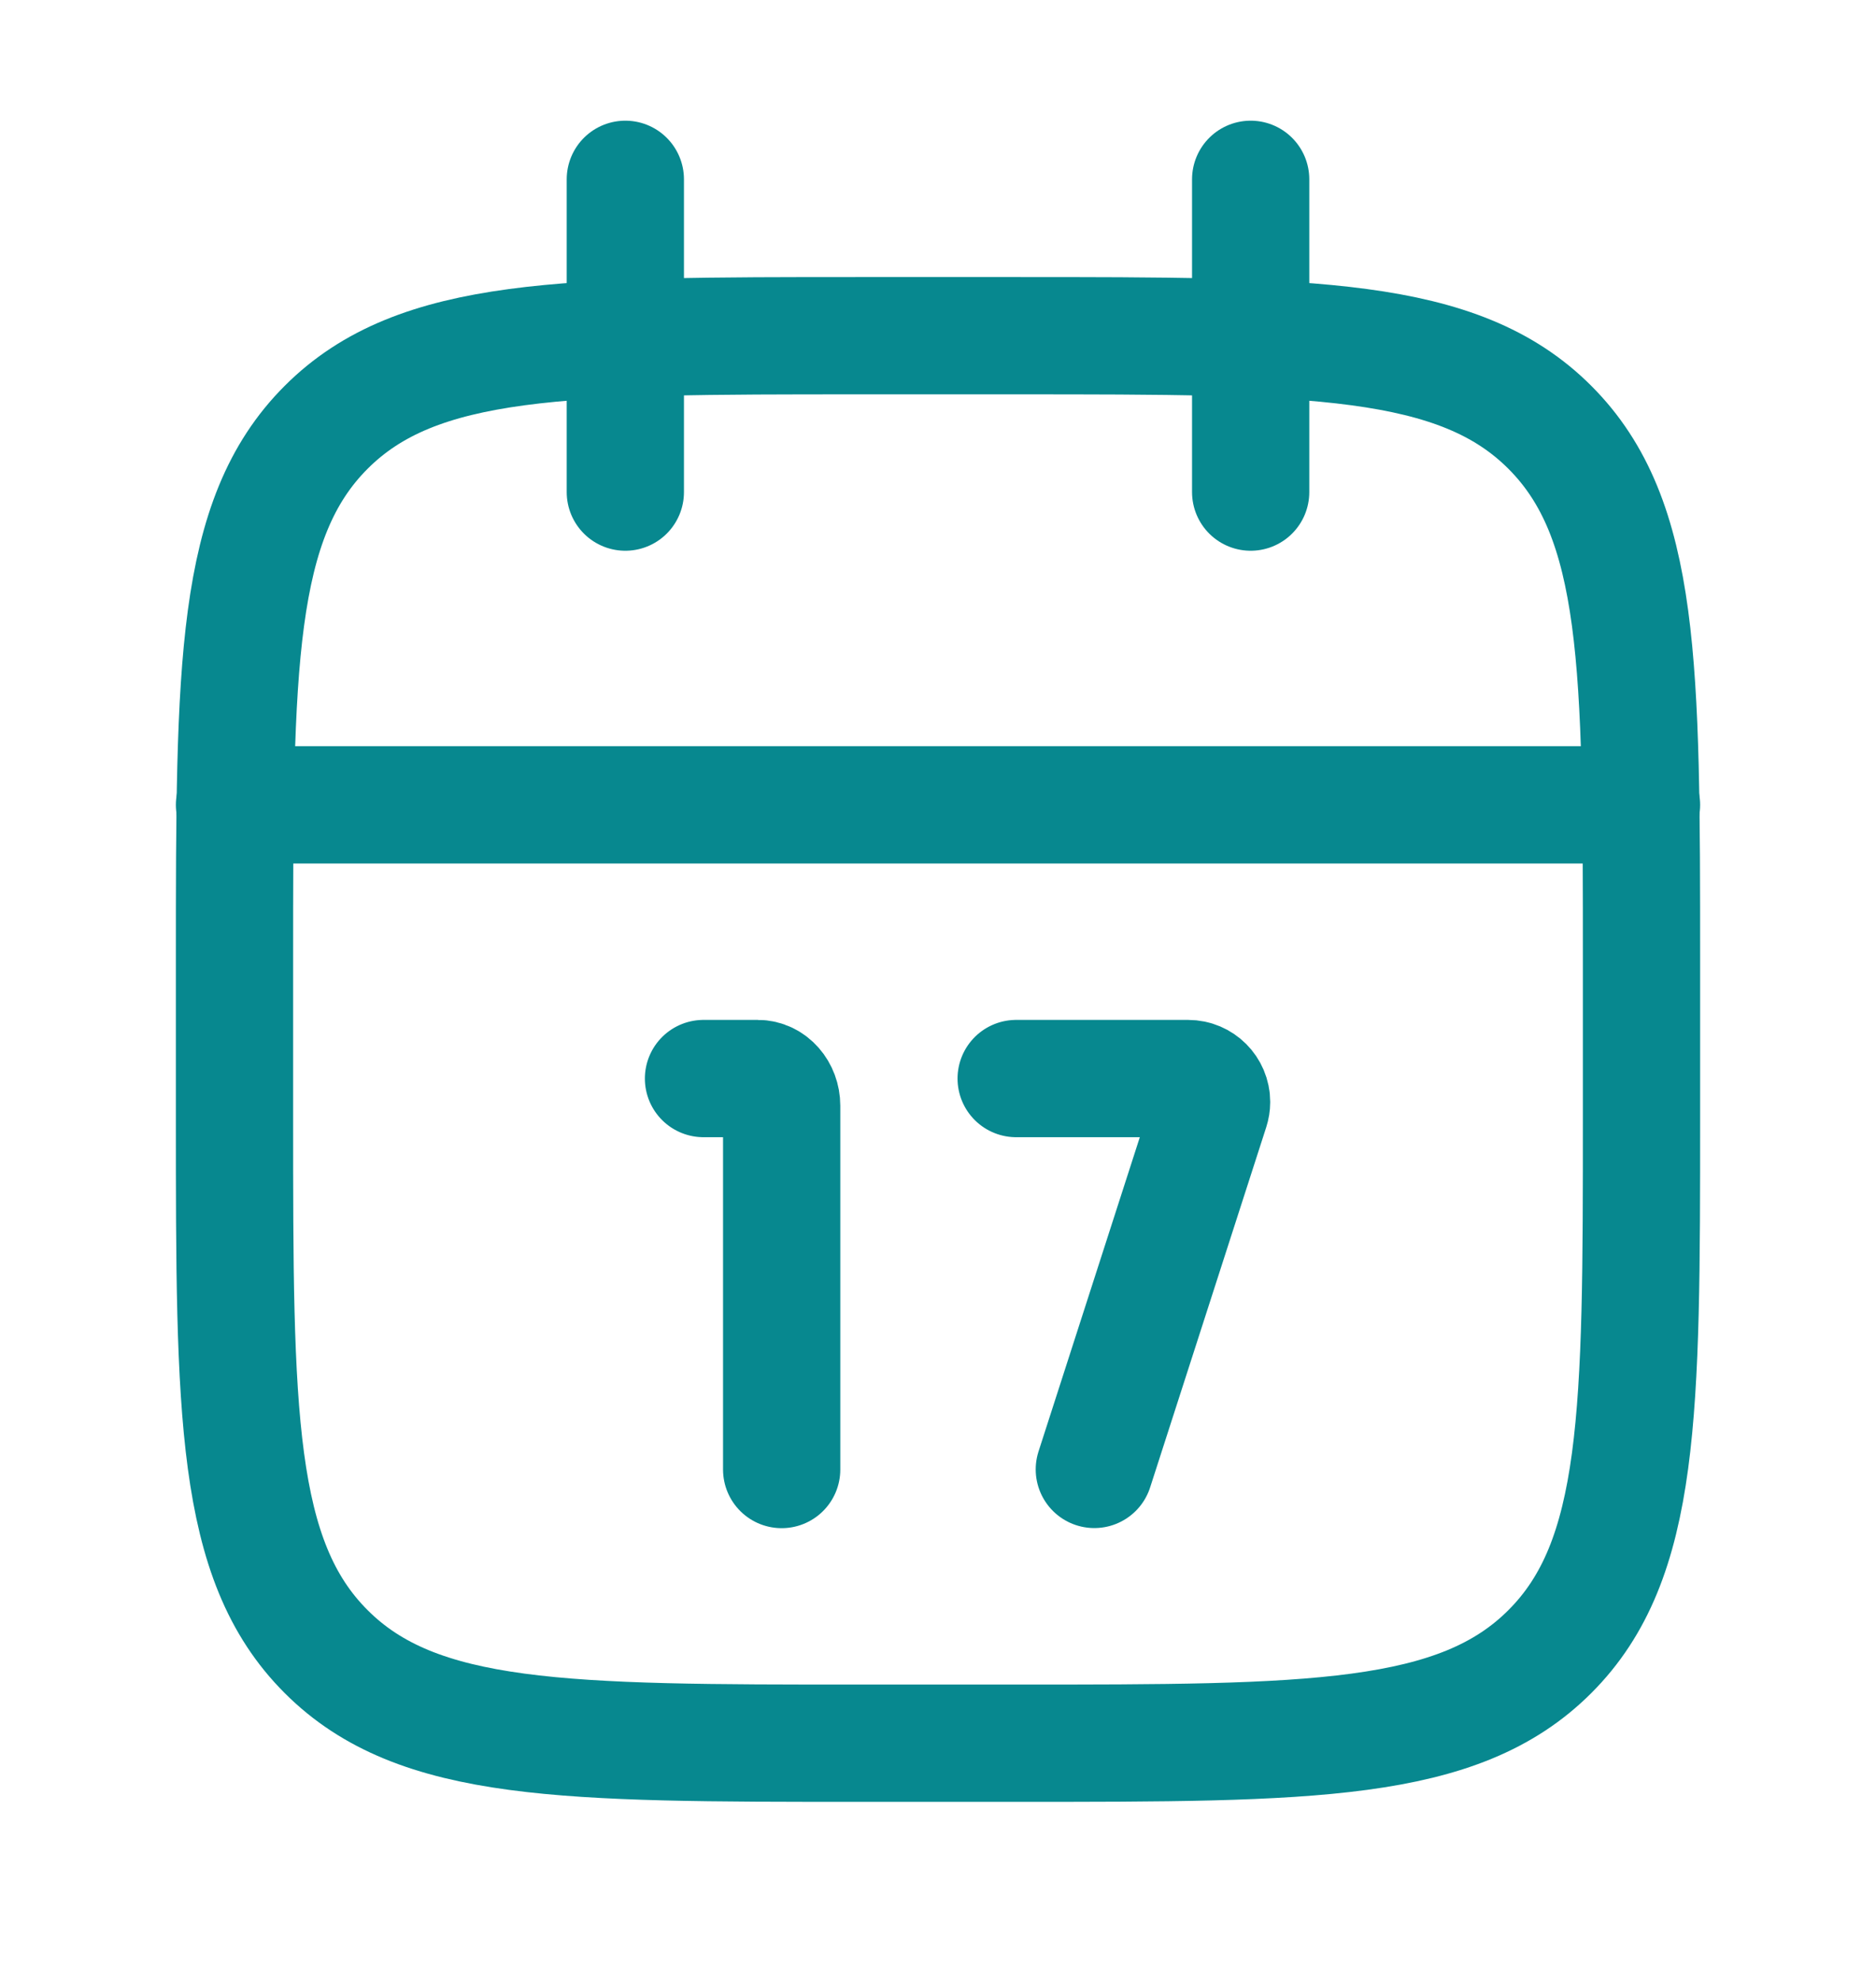
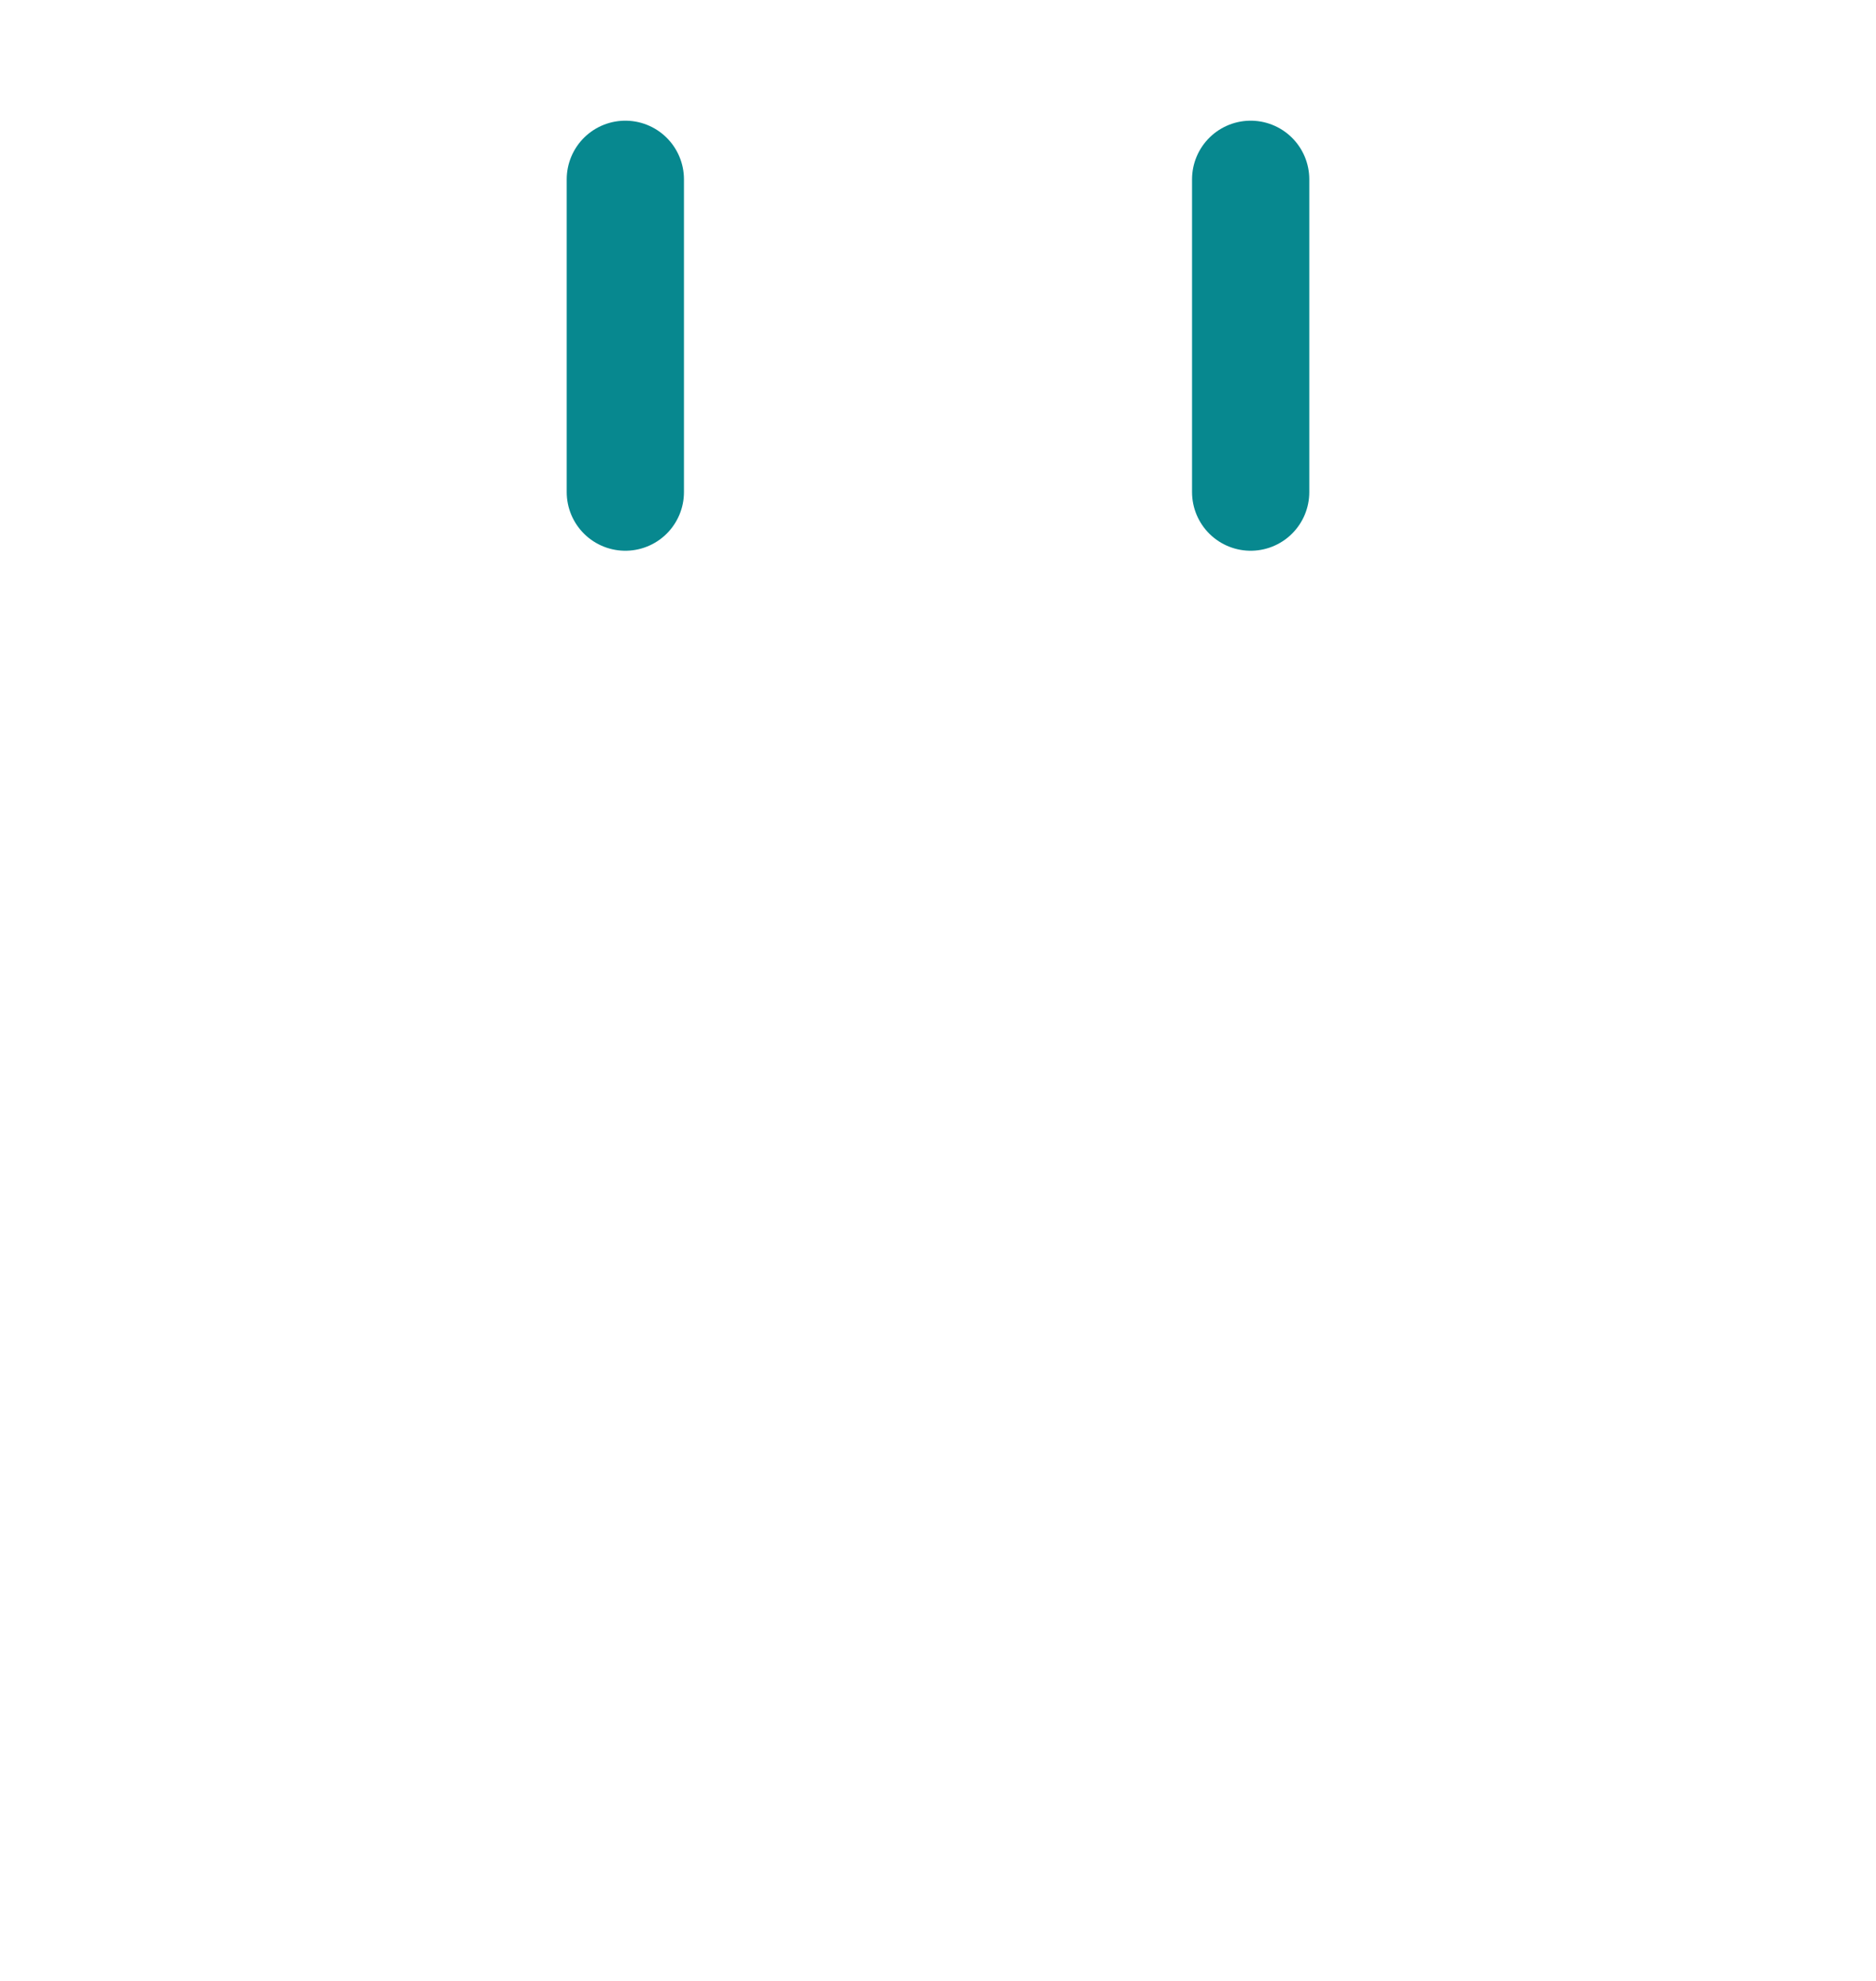
<svg xmlns="http://www.w3.org/2000/svg" width="18" height="19" viewBox="0 0 18 19" fill="none">
  <path d="M12 1.72V4.72M6 1.72V4.72" stroke="#07888F" stroke-width="1.125" stroke-linecap="round" stroke-linejoin="round" />
-   <path d="M9.75 3.22H8.25C5.422 3.22 4.007 3.22 3.129 4.099C2.25 4.978 2.25 6.392 2.25 9.22V10.72C2.25 13.549 2.25 14.963 3.129 15.841C4.007 16.72 5.422 16.72 8.25 16.72H9.75C12.578 16.72 13.993 16.72 14.871 15.841C15.75 14.963 15.75 13.549 15.75 10.72V9.22C15.75 6.392 15.75 4.978 14.871 4.099C13.993 3.22 12.578 3.22 9.75 3.22Z" stroke="#07888F" stroke-width="1.125" stroke-linecap="round" stroke-linejoin="round" />
-   <path d="M2.25 7.72H15.75" stroke="#07888F" stroke-width="1.125" stroke-linecap="round" stroke-linejoin="round" />
-   <path d="M7.5 14.095L7.5 10.606C7.5 10.462 7.397 10.345 7.271 10.345H6.75M10.5 14.094L11.614 10.639C11.621 10.617 11.625 10.594 11.625 10.57C11.625 10.446 11.524 10.345 11.4 10.345L9.75 10.345" stroke="#07888F" stroke-width="1.125" stroke-linecap="round" stroke-linejoin="round" />
</svg>